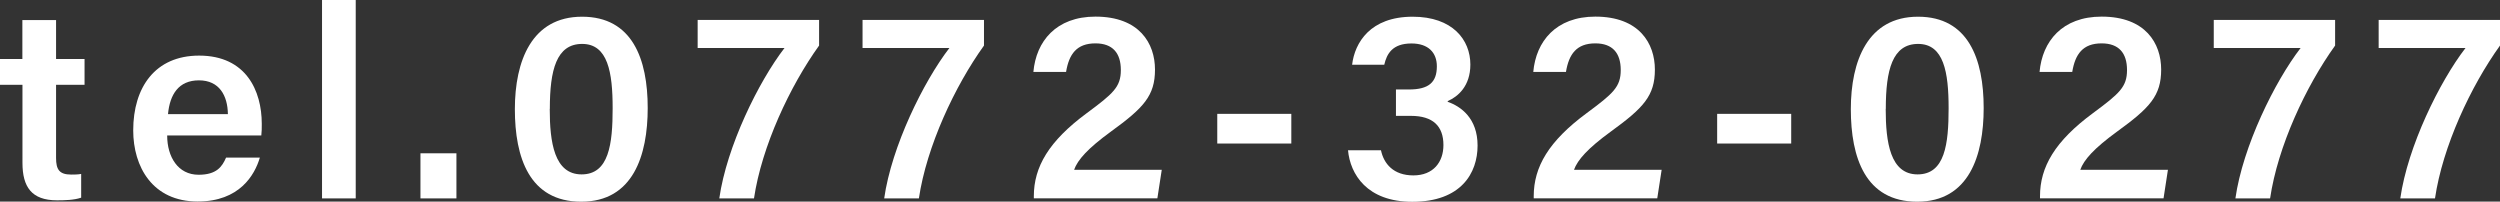
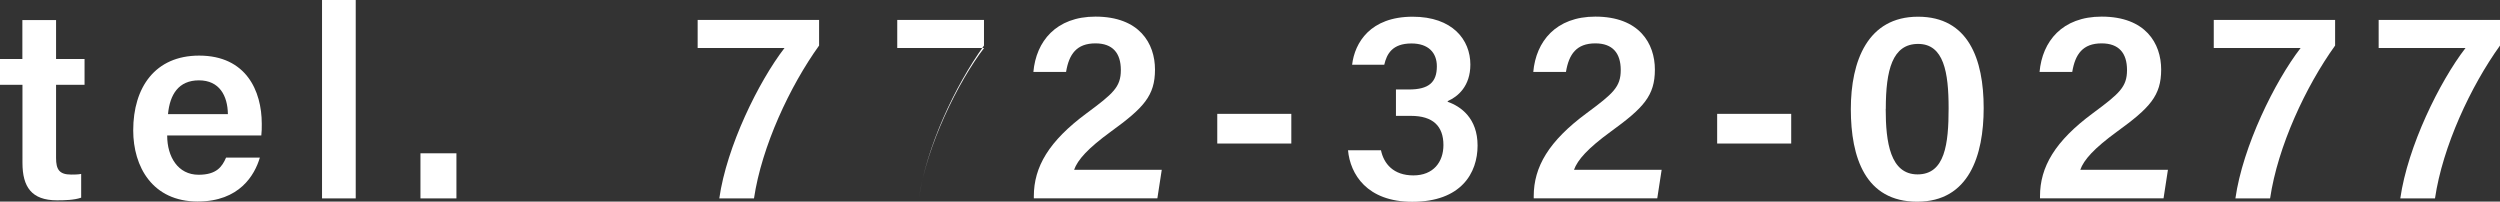
<svg xmlns="http://www.w3.org/2000/svg" id="_レイヤー_2" viewBox="0 0 273.81 22.08">
  <rect x="0" y="0" width="273.81" height="22.08" fill="#333333" stroke="none" />
  <defs>
    <style>.cls-1{fill:#fff;}</style>
  </defs>
  <g id="_デザイン">
    <g>
      <path class="cls-1" d="M0,6.46H2.45V2.2h3.69V6.46h3.12v2.83h-3.12v8.01c0,1.27,.36,1.82,1.66,1.82,.28,0,.74,0,1.09-.07v2.6c-.78,.27-1.84,.29-2.65,.29-2.78,0-3.78-1.47-3.78-4.1V9.29H0v-2.83Z" />
      <path class="cls-1" d="M18.31,14.85c0,2.31,1.17,4.29,3.44,4.29,1.98,0,2.58-.89,3.01-1.88h3.7c-.56,1.9-2.22,4.81-6.81,4.81-4.95,0-7.06-3.81-7.06-7.79,0-4.71,2.4-8.19,7.22-8.19,5.14,0,6.86,3.85,6.86,7.47,0,.5,0,.85-.05,1.28h-10.31Zm6.65-2.35c-.03-2.02-.93-3.7-3.17-3.7s-3.19,1.56-3.39,3.7h6.56Z" />
      <path class="cls-1" d="M35.27,21.73V0h3.69V21.73h-3.69Z" />
      <path class="cls-1" d="M46.05,21.73v-4.94h3.94v4.94h-3.94Z" />
-       <path class="cls-1" d="M70.94,11.83c0,5.19-1.6,10.26-7.28,10.26s-7.27-4.84-7.27-10.13,1.85-10.13,7.36-10.13,7.19,4.64,7.19,10Zm-10.73,.1c0,3.64,.49,7.17,3.49,7.17s3.4-3.33,3.4-7.25-.52-7.04-3.34-7.04-3.54,2.86-3.54,7.11Z" />
      <path class="cls-1" d="M89.71,2.18v2.81c-3.2,4.45-6.28,11.04-7.13,16.74h-3.8c.81-5.69,4.31-12.8,7.14-16.47h-9.51V2.18h13.3Z" />
-       <path class="cls-1" d="M107.77,2.18v2.81c-3.2,4.45-6.28,11.04-7.13,16.74h-3.8c.81-5.69,4.31-12.8,7.14-16.47h-9.51V2.18h13.3Z" />
+       <path class="cls-1" d="M107.77,2.18v2.81c-3.2,4.45-6.28,11.04-7.13,16.74c.81-5.69,4.31-12.8,7.14-16.47h-9.51V2.18h13.3Z" />
      <path class="cls-1" d="M113.23,21.73v-.24c0-3.21,1.64-6.03,5.8-9.1,2.89-2.14,3.73-2.86,3.73-4.72s-.9-2.92-2.78-2.92c-2.07,0-2.9,1.19-3.22,3.13h-3.58c.3-3.35,2.48-6.06,6.8-6.06,4.81,0,6.52,2.93,6.52,5.8s-1.24,4.19-4.84,6.8c-2.51,1.83-3.64,3.09-4.02,4.18h9.6l-.48,3.12h-13.53Z" />
      <path class="cls-1" d="M141.43,12.47v3.25h-8.11v-3.25h8.11Z" />
      <path class="cls-1" d="M148.09,7.08c.29-2.41,1.99-5.25,6.63-5.25,4.37,0,6.32,2.53,6.32,5.24,0,2.37-1.37,3.52-2.48,4v.08c1.43,.5,3.27,1.79,3.27,4.79s-1.79,6.16-7.15,6.16c-4.98,0-6.8-3.04-7.04-5.64h3.61c.31,1.47,1.36,2.75,3.55,2.75s3.29-1.47,3.29-3.32c0-2.08-1.15-3.2-3.56-3.2h-1.64v-2.89h1.42c2.16,0,3.06-.77,3.06-2.54,0-1.49-.93-2.5-2.78-2.5-2.11,0-2.71,1.16-2.98,2.33h-3.53Z" />
      <path class="cls-1" d="M167.98,21.73v-.24c0-3.21,1.64-6.03,5.8-9.1,2.89-2.14,3.73-2.86,3.73-4.72s-.9-2.92-2.78-2.92c-2.07,0-2.9,1.19-3.22,3.13h-3.58c.3-3.35,2.48-6.06,6.8-6.06,4.8,0,6.52,2.93,6.52,5.8s-1.24,4.19-4.84,6.8c-2.51,1.83-3.63,3.09-4.02,4.18h9.6l-.48,3.12h-13.53Z" />
      <path class="cls-1" d="M196.18,12.47v3.25h-8.11v-3.25h8.11Z" />
      <path class="cls-1" d="M217.26,11.83c0,5.19-1.6,10.26-7.28,10.26s-7.27-4.84-7.27-10.13,1.85-10.13,7.36-10.13,7.19,4.64,7.19,10Zm-10.73,.1c0,3.64,.49,7.17,3.49,7.17s3.4-3.33,3.4-7.25-.52-7.04-3.34-7.04-3.54,2.86-3.54,7.11Z" />
      <path class="cls-1" d="M223.43,21.73v-.24c0-3.21,1.64-6.03,5.8-9.1,2.89-2.14,3.73-2.86,3.73-4.72s-.9-2.92-2.78-2.92c-2.07,0-2.9,1.19-3.22,3.13h-3.58c.3-3.35,2.48-6.06,6.8-6.06,4.81,0,6.52,2.93,6.52,5.8s-1.24,4.19-4.84,6.8c-2.51,1.83-3.64,3.09-4.02,4.18h9.6l-.48,3.12h-13.53Z" />
      <path class="cls-1" d="M255.75,2.18v2.81c-3.2,4.45-6.28,11.04-7.12,16.74h-3.8c.81-5.69,4.31-12.8,7.14-16.47h-9.51V2.18h13.3Z" />
      <path class="cls-1" d="M273.81,2.18v2.81c-3.2,4.45-6.28,11.04-7.12,16.74h-3.8c.81-5.69,4.31-12.8,7.14-16.47h-9.51V2.18h13.3Z" />
    </g>
  </g>
</svg>